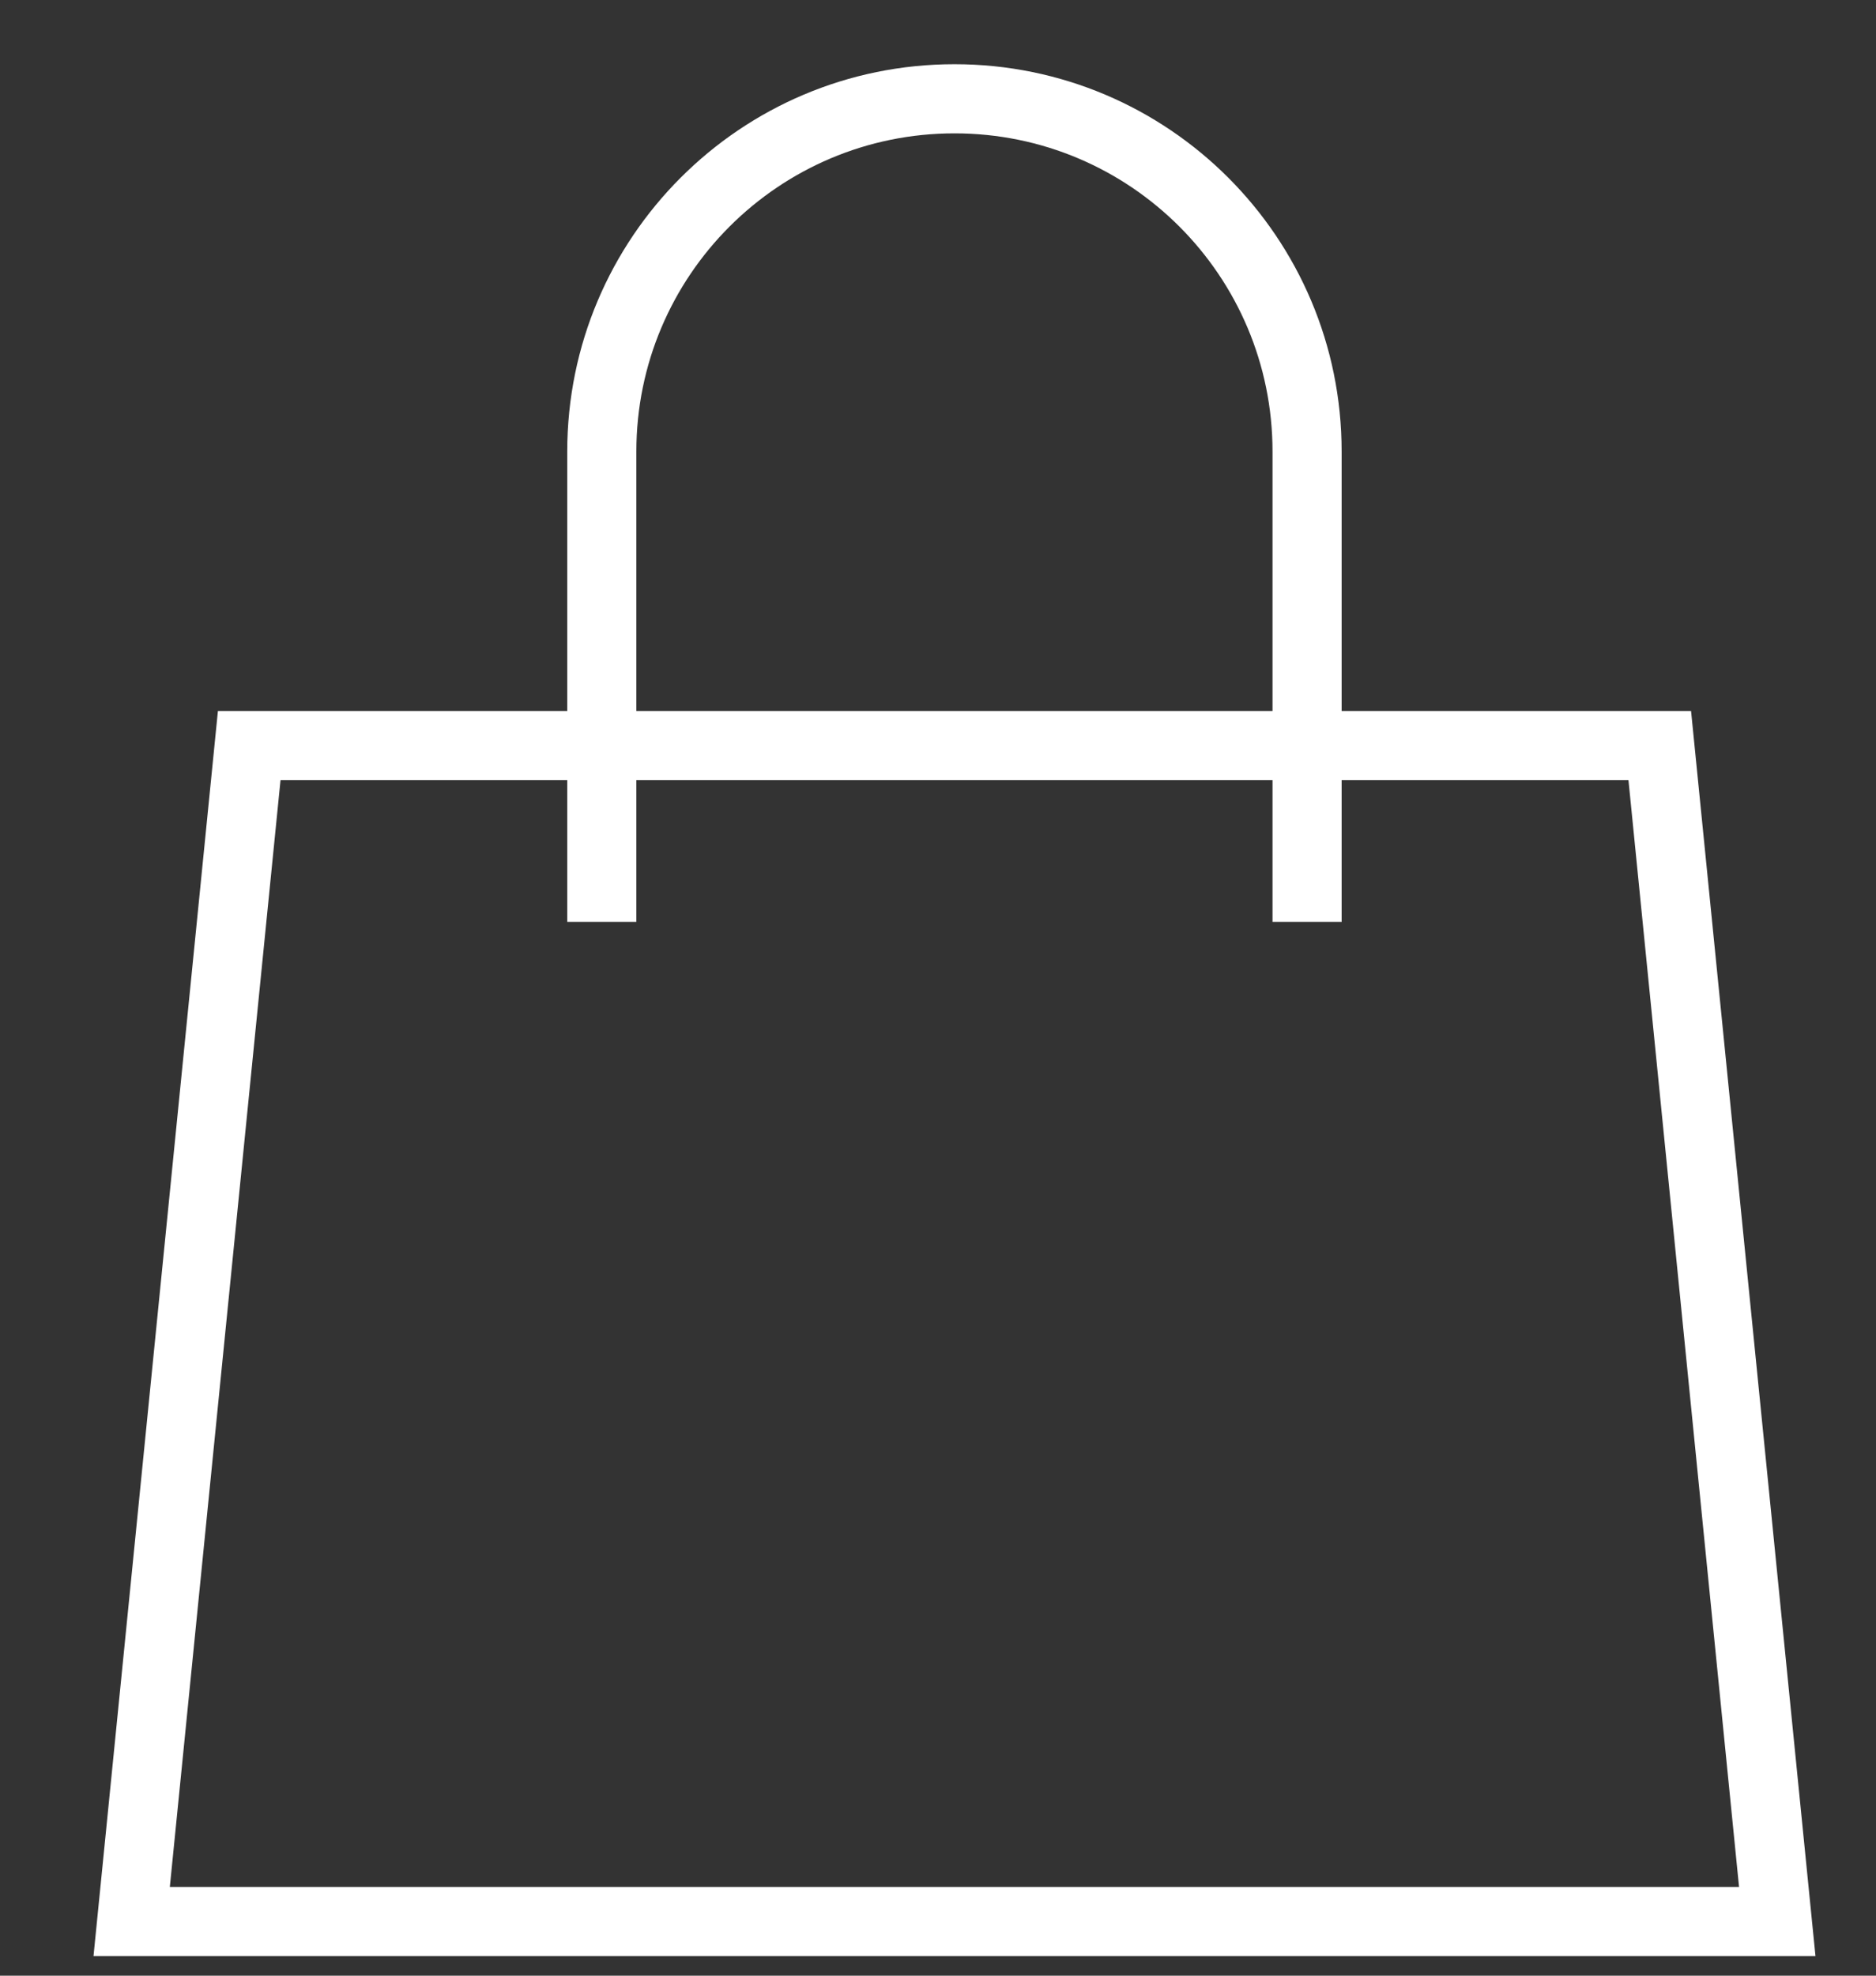
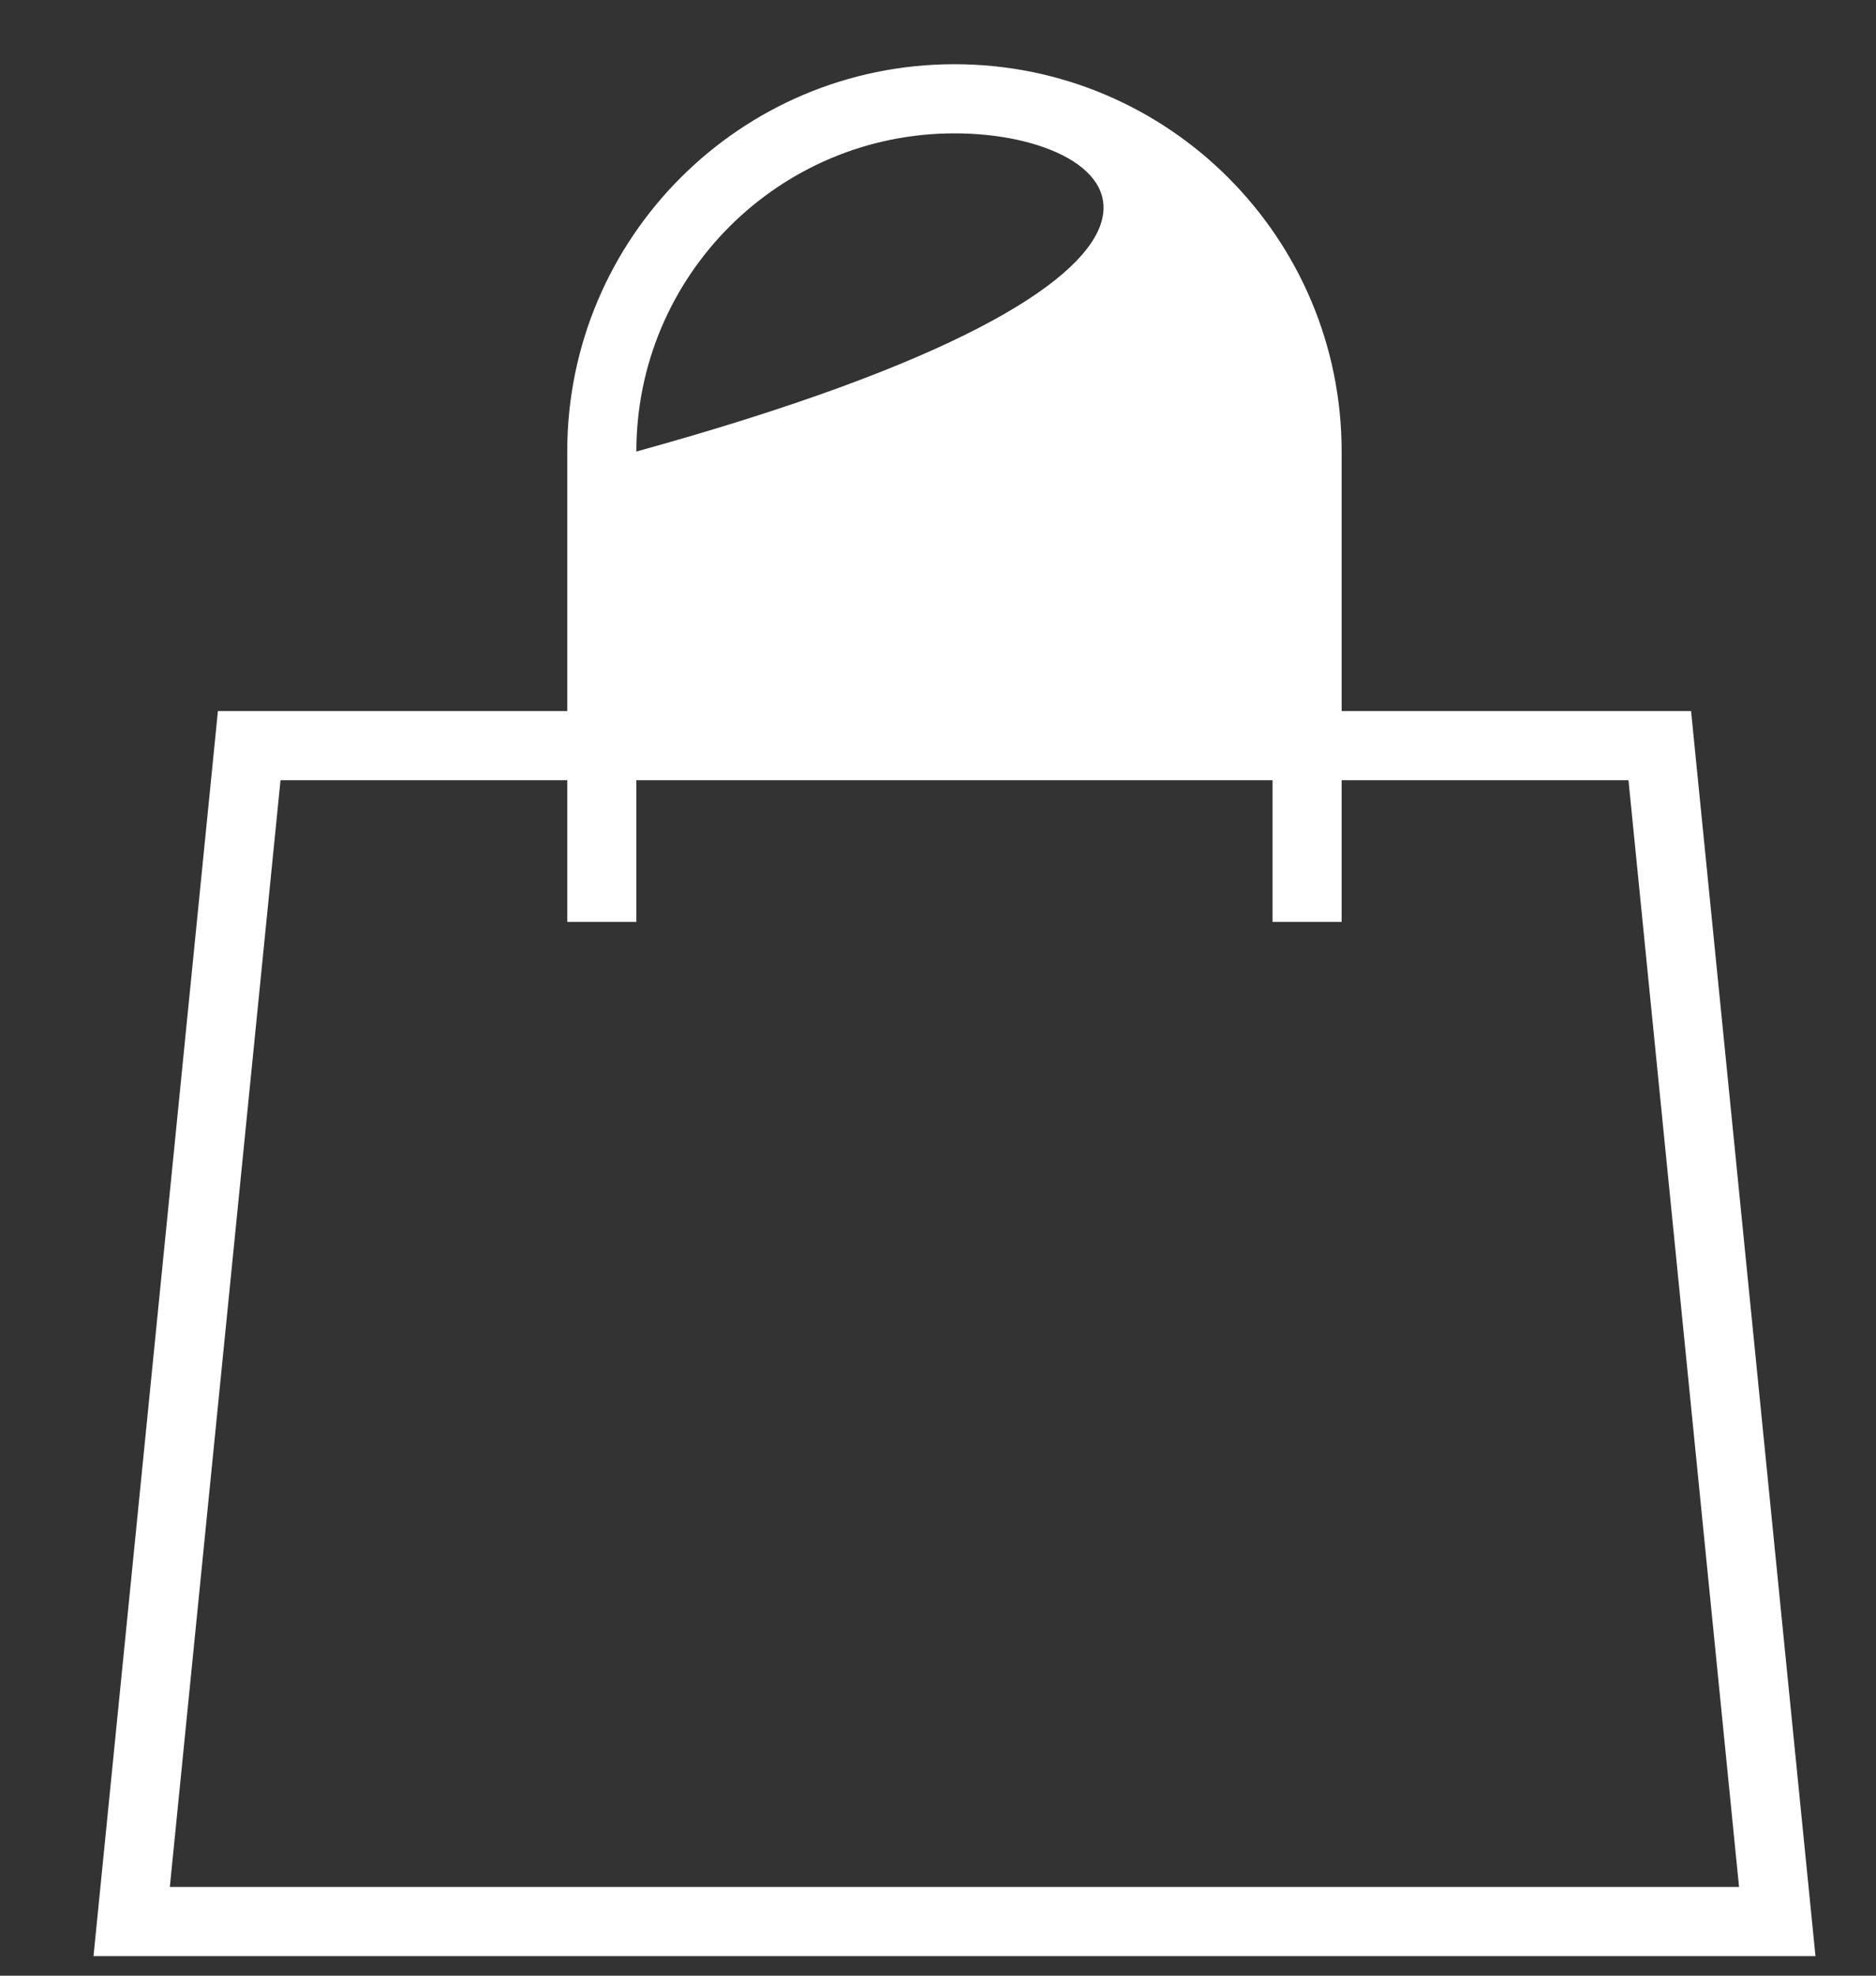
<svg xmlns="http://www.w3.org/2000/svg" width="19" height="20" viewBox="0 0 19 20" fill="none">
  <rect x="0" y="0" width="19" height="20" fill="#333333" stroke="none" />
-   <path fill-rule="evenodd" clip-rule="evenodd" d="M9.667 1.35C7.888 1.35 6.445 2.792 6.445 4.571V7.198H12.888V4.571C12.888 2.792 11.446 1.35 9.667 1.35ZM13.588 7.198V4.571C13.588 2.406 11.833 0.65 9.667 0.65C7.501 0.65 5.745 2.406 5.745 4.571V7.198H2.207L0.947 19.802H18.387L17.127 7.198H13.588ZM12.888 7.898V9.333H13.588V7.898H16.493L17.613 19.102H1.72L2.841 7.898H5.745V9.333H6.445V7.898H12.888Z" fill="white" />
+   <path fill-rule="evenodd" clip-rule="evenodd" d="M9.667 1.35C7.888 1.35 6.445 2.792 6.445 4.571V7.198V4.571C12.888 2.792 11.446 1.35 9.667 1.35ZM13.588 7.198V4.571C13.588 2.406 11.833 0.65 9.667 0.65C7.501 0.65 5.745 2.406 5.745 4.571V7.198H2.207L0.947 19.802H18.387L17.127 7.198H13.588ZM12.888 7.898V9.333H13.588V7.898H16.493L17.613 19.102H1.72L2.841 7.898H5.745V9.333H6.445V7.898H12.888Z" fill="white" />
</svg>